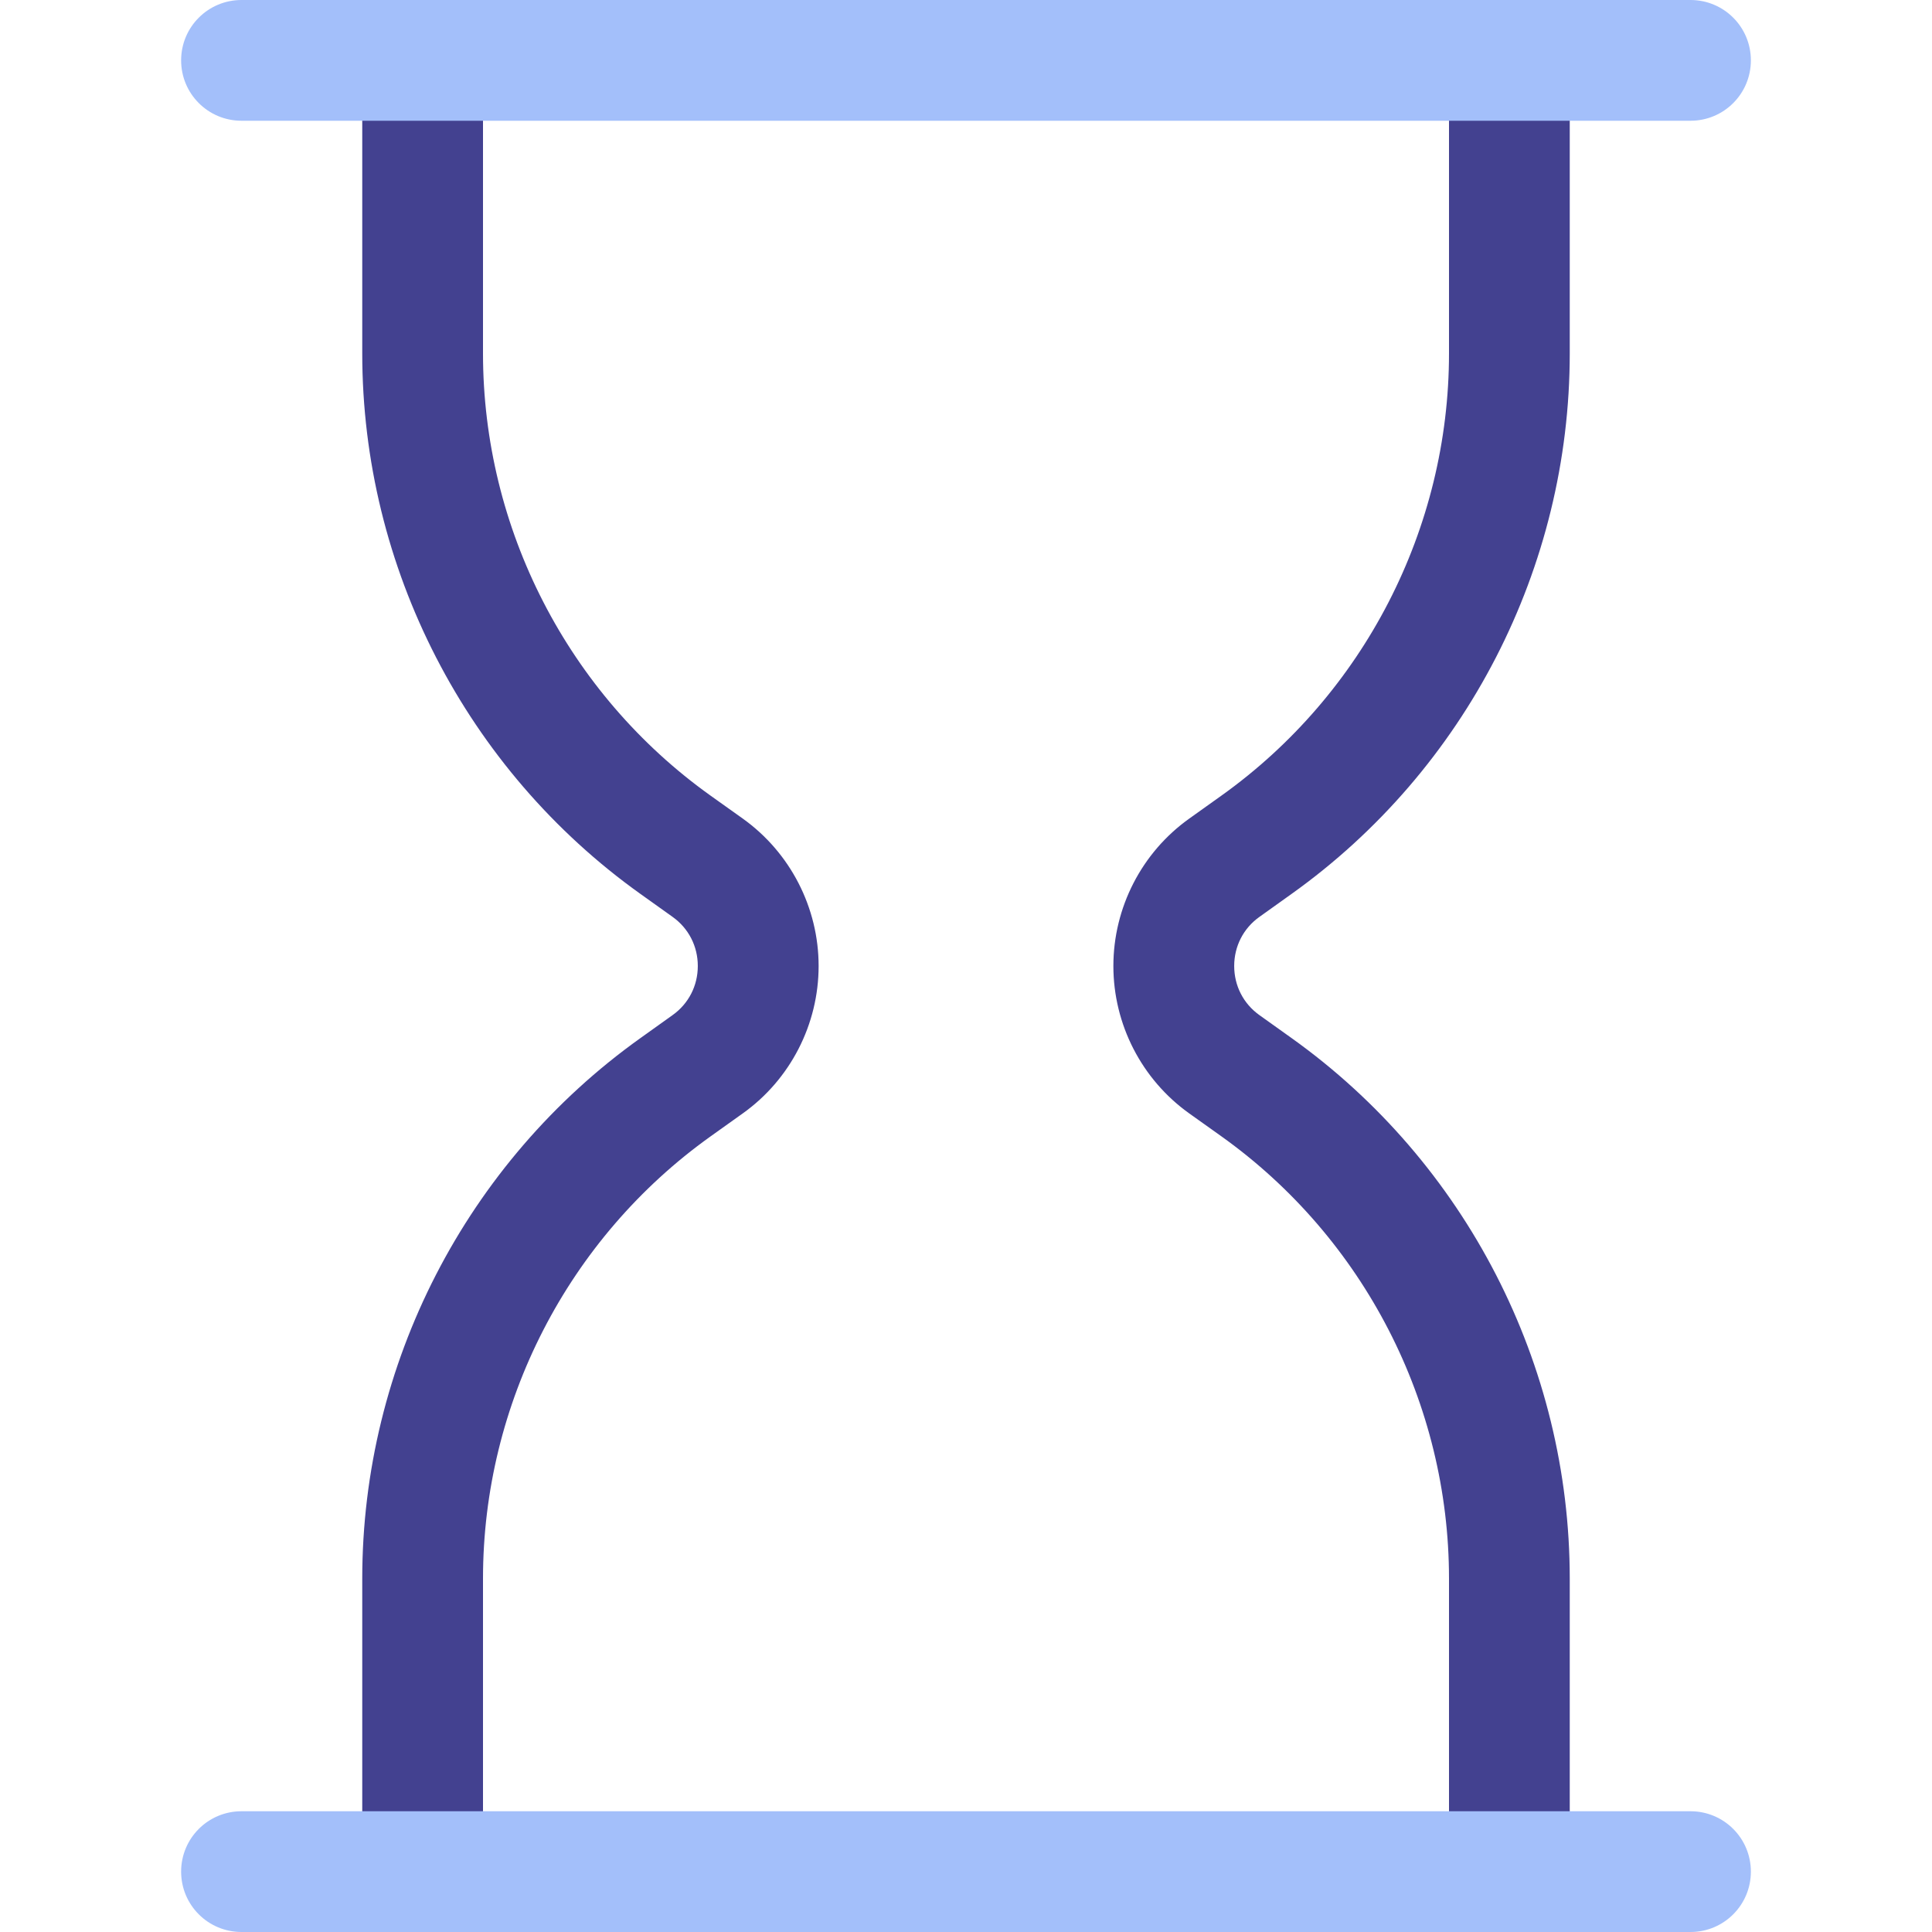
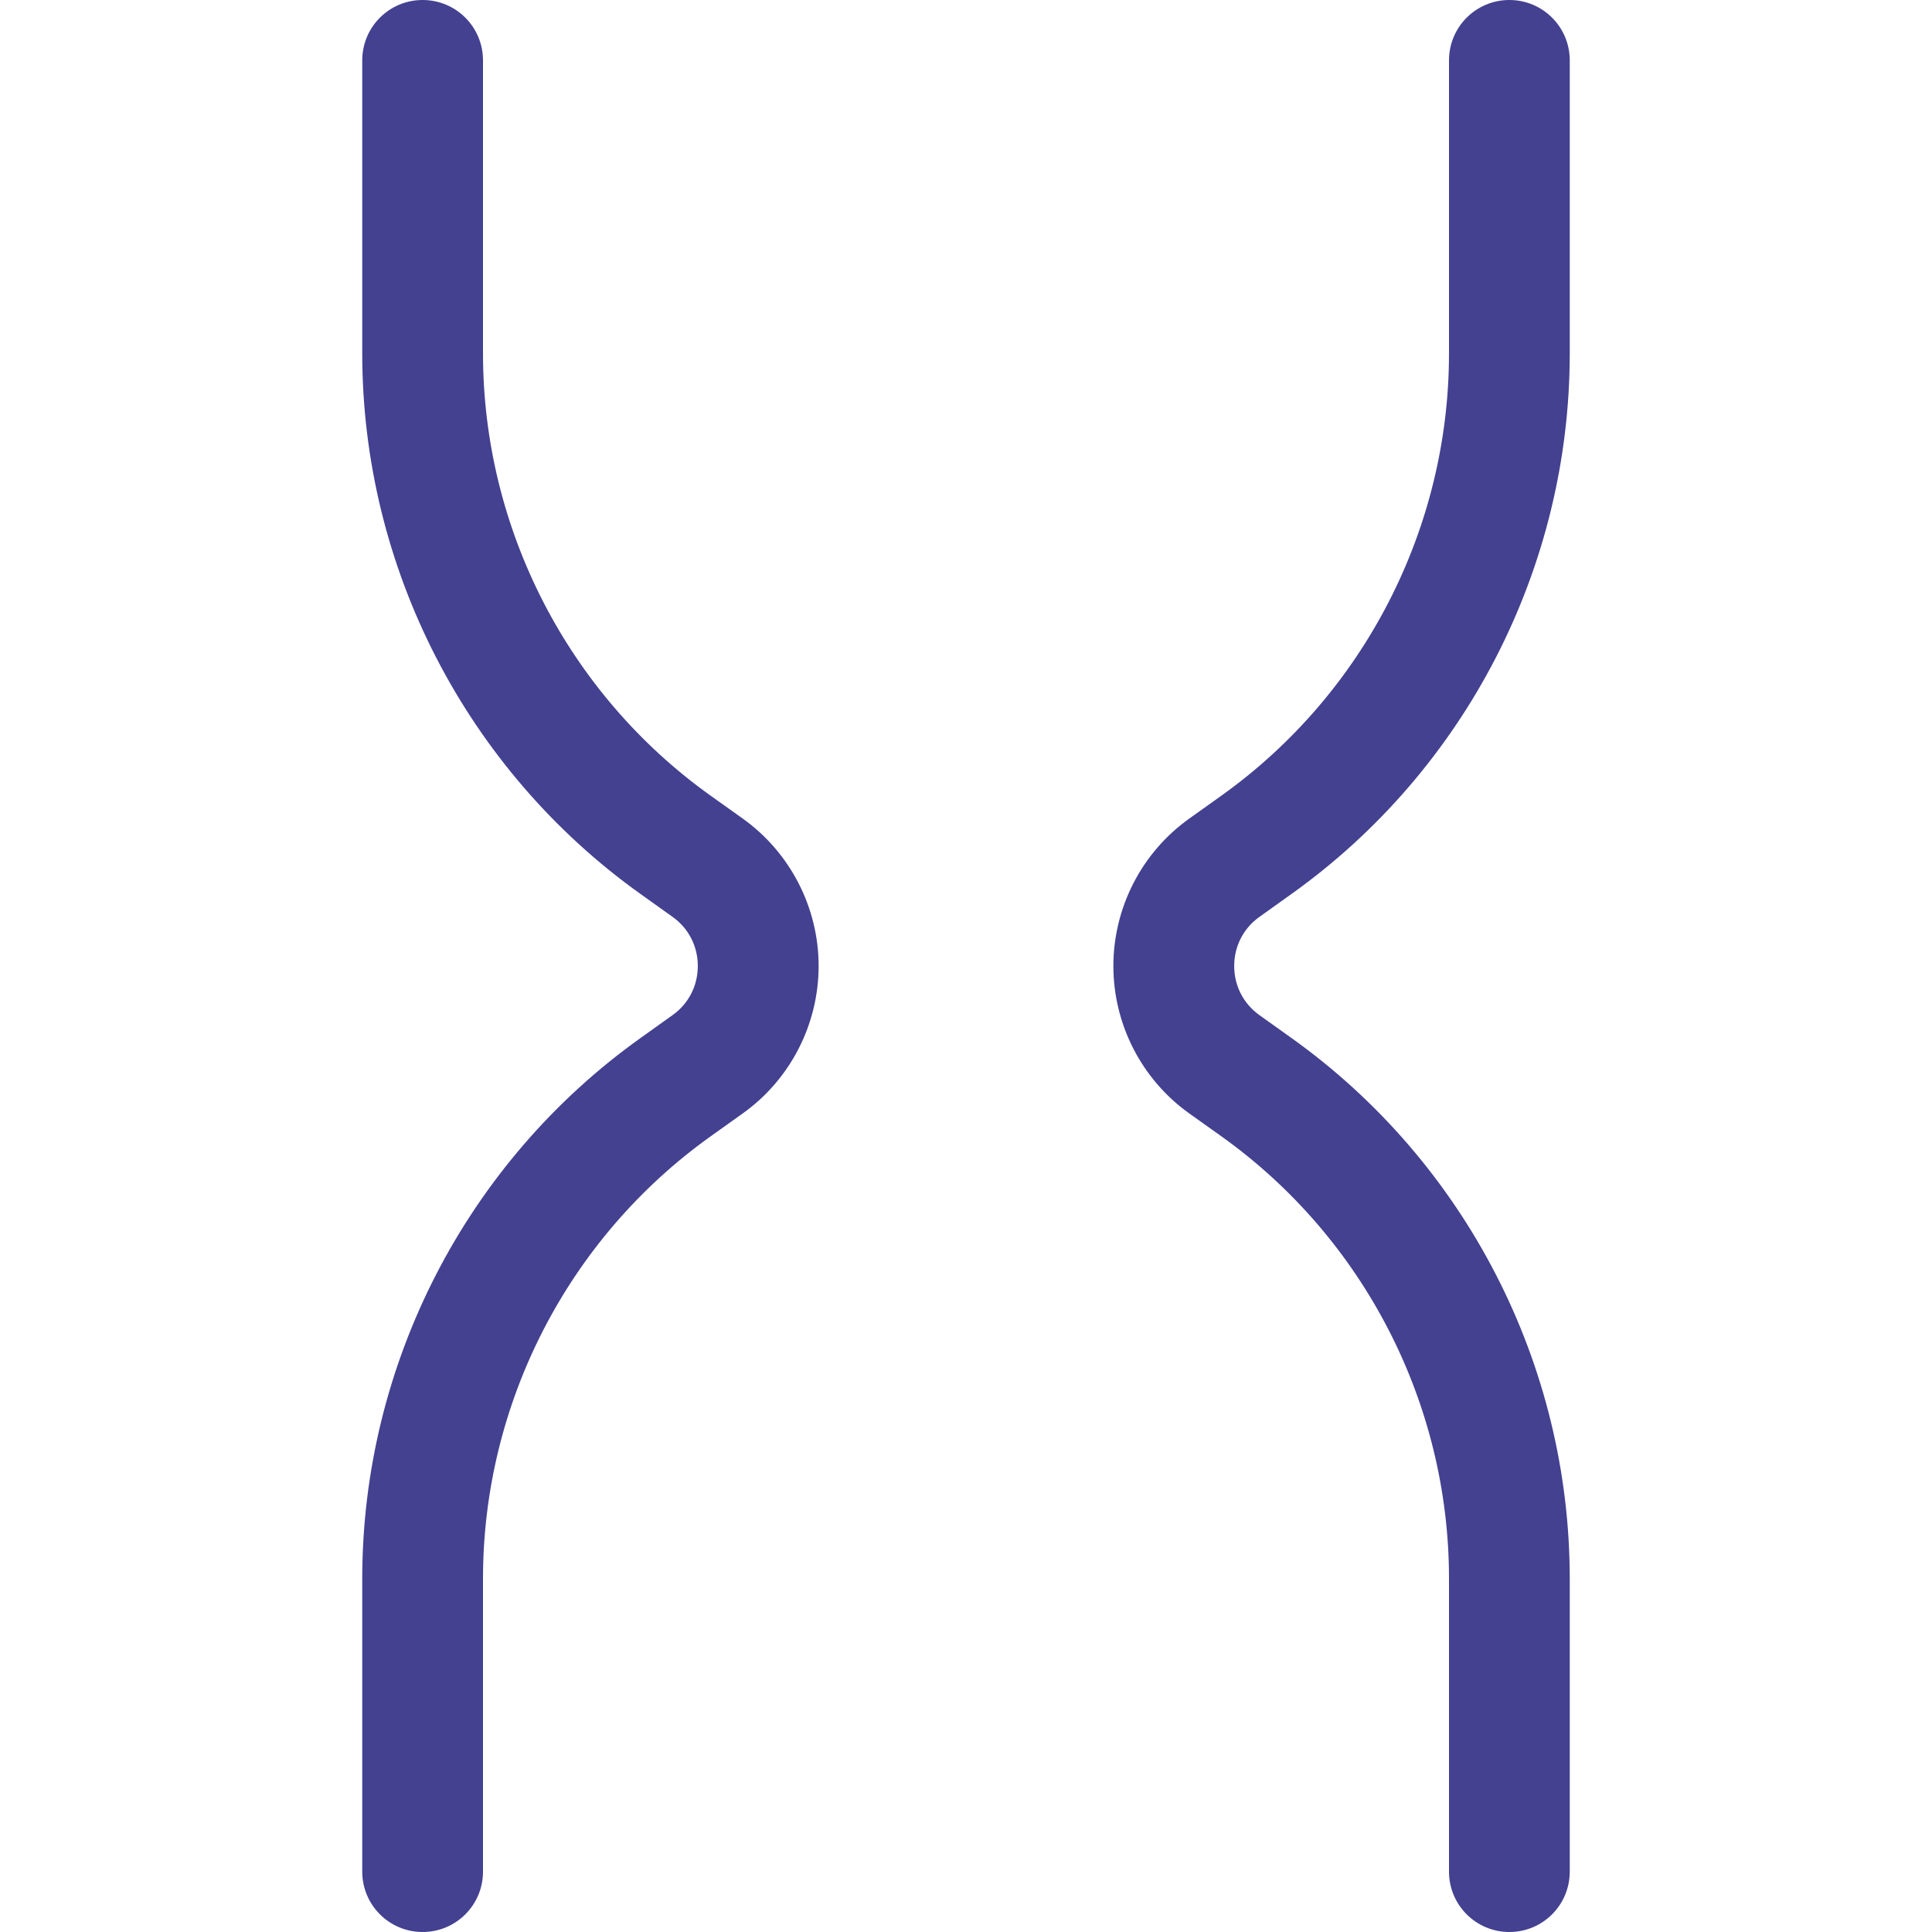
<svg xmlns="http://www.w3.org/2000/svg" width="60" height="60" viewBox="0 0 60 60" fill="none">
  <path d="M13.125 60C12.088 60 11.25 59.162 11.25 58.125V49.024C11.25 42.377 14.479 36.101 19.886 32.241L20.889 31.524C21.386 31.17 21.671 30.613 21.671 30C21.671 29.387 21.386 28.83 20.887 28.474L19.888 27.761C14.479 23.897 11.25 17.621 11.25 10.976V1.875C11.25 0.838 12.088 0 13.125 0C14.162 0 15 0.838 15 1.875V10.976C15 16.414 17.642 21.549 22.067 24.709L23.066 25.421C24.544 26.477 25.423 28.189 25.423 30C25.423 31.811 24.544 33.525 23.068 34.577L22.065 35.293C17.642 38.453 15 43.586 15 49.024V58.125C15 59.162 14.162 60 13.125 60Z" fill="#434190" />
  <path d="M46.875 60C45.838 60 45 59.162 45 58.125V49.024C45 43.586 42.358 38.451 37.933 35.291L36.934 34.579C35.456 33.525 34.577 31.813 34.577 30C34.577 28.187 35.456 26.475 36.932 25.423L37.935 24.707C42.358 21.547 45 16.414 45 10.976V1.875C45 0.838 45.838 0 46.875 0C47.912 0 48.75 0.838 48.75 1.875V10.976C48.75 17.623 45.522 23.899 40.114 27.759L39.111 28.476C38.614 28.83 38.329 29.387 38.329 30C38.329 30.613 38.614 31.17 39.113 31.526L40.112 32.239C45.522 36.103 48.75 42.379 48.75 49.024V58.125C48.75 59.162 47.912 60 46.875 60Z" fill="#434190" />
-   <path d="M52.5 3.75H7.5C6.463 3.75 5.625 2.912 5.625 1.875C5.625 0.838 6.463 0 7.5 0H52.5C53.537 0 54.375 0.838 54.375 1.875C54.375 2.912 53.537 3.75 52.5 3.75Z" fill="#A3BFFA" />
-   <path d="M52.5 60H7.5C6.463 60 5.625 59.162 5.625 58.125C5.625 57.088 6.463 56.25 7.5 56.25H52.5C53.537 56.25 54.375 57.088 54.375 58.125C54.375 59.162 53.537 60 52.5 60Z" fill="#A3BFFA" />
</svg>